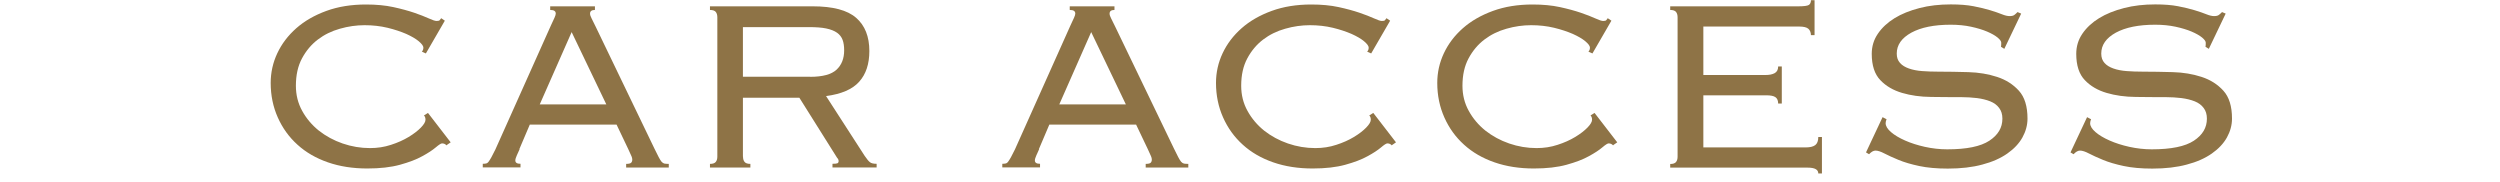
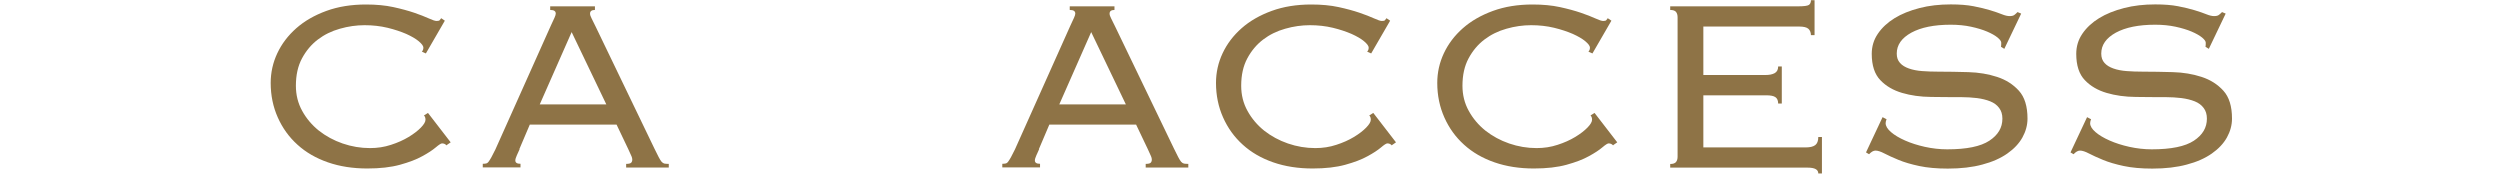
<svg xmlns="http://www.w3.org/2000/svg" id="_レイヤー_1" viewBox="0 0 261 19">
  <defs>
    <style>.cls-1{fill:#8e7346;}</style>
  </defs>
  <path class="cls-1" d="M46.63,15.19c-.13-.15-.29-.22-.48-.22-.11,0-.33.14-.66.42-.33.28-.8.59-1.41.92-.61.34-1.38.63-2.32.89-.94.26-2.08.39-3.42.39-1.49,0-2.86-.21-4.1-.64-1.24-.43-2.3-1.04-3.18-1.84-.89-.8-1.57-1.75-2.06-2.85-.49-1.1-.74-2.3-.74-3.6,0-1.09.23-2.12.69-3.1.46-.98,1.12-1.85,1.98-2.61.86-.76,1.91-1.36,3.14-1.81,1.23-.45,2.61-.67,4.14-.67,1.07,0,2.02.09,2.85.27.83.18,1.56.38,2.18.59.62.21,1.12.41,1.52.59.39.18.67.27.82.27.17,0,.28-.03.32-.08.04-.05.1-.12.16-.21l.38.26-1.98,3.42-.42-.19c.11-.11.16-.25.16-.42s-.16-.39-.48-.66c-.32-.27-.76-.52-1.31-.77-.56-.24-1.21-.46-1.95-.64-.75-.18-1.55-.27-2.4-.27s-1.71.12-2.58.37c-.86.24-1.63.62-2.3,1.13s-1.22,1.16-1.65,1.96c-.43.8-.64,1.75-.64,2.86,0,.96.22,1.84.66,2.63.44.8,1.02,1.48,1.74,2.06.73.57,1.55,1.02,2.48,1.34.93.32,1.88.48,2.86.48.77,0,1.5-.11,2.19-.34.69-.22,1.31-.5,1.84-.82s.96-.65,1.28-.98c.32-.33.48-.6.48-.82,0-.19-.05-.34-.16-.45l.42-.26,2.37,3.07-.42.29Z" />
  <path class="cls-1" d="M54.25,15.57c-.09.19-.18.41-.29.64-.11.24-.16.42-.16.54,0,.24.18.35.54.35v.38h-3.94v-.38c.13,0,.24-.01.34-.03.1-.02.19-.08.27-.19.08-.11.18-.26.29-.46.11-.2.25-.47.42-.82l5.79-12.93c.17-.36.3-.63.38-.82.08-.18.13-.32.13-.43,0-.26-.19-.38-.58-.38v-.38h4.67v.38c-.34,0-.51.13-.51.38,0,.13.05.29.16.5.11.2.25.49.42.85l6.14,12.74c.19.38.34.68.45.9.11.21.21.37.3.48.1.11.2.17.3.19.11.02.26.03.45.03v.38h-4.45v-.38c.26,0,.43-.04.51-.11.08-.07.13-.19.13-.34,0-.11-.03-.22-.08-.34-.05-.12-.17-.37-.34-.75l-1.22-2.56h-9.06l-1.09,2.56ZM63.3,10.9l-3.62-7.55-3.33,7.55h6.94Z" />
-   <path class="cls-1" d="M77.57,16.34c0,.24.05.42.16.56.11.14.31.21.61.21v.38h-4.22v-.38c.3,0,.5-.07.61-.21.11-.14.16-.32.16-.56V1.81c0-.23-.05-.42-.16-.56-.11-.14-.31-.21-.61-.21v-.38h10.72c2.11,0,3.63.4,4.54,1.2.92.8,1.38,1.96,1.38,3.47,0,1.34-.35,2.41-1.06,3.2-.7.79-1.86,1.29-3.46,1.5l4.03,6.24c.23.34.42.57.56.67.14.11.37.16.69.16v.38h-4.61v-.38c.28,0,.45-.02.53-.06.07-.04.11-.12.11-.22,0-.13-.05-.24-.16-.35l-3.94-6.27h-5.89v6.14ZM84.58,8.02c1.3,0,2.22-.25,2.75-.74.53-.49.8-1.16.8-2.02,0-.43-.05-.79-.16-1.09-.11-.3-.3-.55-.58-.75-.28-.2-.66-.35-1.14-.45s-1.09-.14-1.84-.14h-6.85v5.18h7.01Z" />
  <path class="cls-1" d="M108.49,15.57c-.09.19-.18.41-.29.64-.11.24-.16.42-.16.54,0,.24.18.35.54.35v.38h-3.94v-.38c.13,0,.24-.01.34-.03.1-.02.19-.08.27-.19.08-.11.18-.26.29-.46.11-.2.25-.47.42-.82l5.79-12.93c.17-.36.3-.63.38-.82.08-.18.13-.32.13-.43,0-.26-.19-.38-.58-.38v-.38h4.67v.38c-.34,0-.51.13-.51.38,0,.13.05.29.16.5.11.2.25.49.42.85l6.14,12.74c.19.38.34.68.45.9.11.21.21.37.3.48.1.11.2.17.3.19.11.02.26.03.45.03v.38h-4.45v-.38c.26,0,.43-.04.51-.11.08-.07.13-.19.13-.34,0-.11-.03-.22-.08-.34-.05-.12-.17-.37-.34-.75l-1.22-2.56h-9.06l-1.09,2.56ZM117.54,10.9l-3.62-7.55-3.33,7.55h6.94Z" />
  <path class="cls-1" d="M145.32,15.19c-.13-.15-.29-.22-.48-.22-.11,0-.33.14-.66.42-.33.28-.8.59-1.41.92-.61.34-1.38.63-2.32.89-.94.26-2.08.39-3.42.39-1.49,0-2.86-.21-4.1-.64-1.24-.43-2.3-1.04-3.18-1.84-.89-.8-1.57-1.75-2.06-2.85-.49-1.1-.74-2.3-.74-3.6,0-1.09.23-2.12.69-3.1.46-.98,1.12-1.85,1.98-2.61.86-.76,1.91-1.36,3.14-1.81,1.23-.45,2.61-.67,4.14-.67,1.07,0,2.02.09,2.85.27.83.18,1.56.38,2.18.59.62.21,1.12.41,1.52.59.39.18.67.27.82.27.17,0,.28-.03.32-.08.04-.05.1-.12.16-.21l.38.26-1.98,3.42-.42-.19c.11-.11.16-.25.16-.42s-.16-.39-.48-.66c-.32-.27-.76-.52-1.31-.77-.56-.24-1.21-.46-1.95-.64-.75-.18-1.55-.27-2.4-.27s-1.71.12-2.58.37c-.86.24-1.63.62-2.3,1.13s-1.22,1.16-1.65,1.96c-.43.8-.64,1.75-.64,2.86,0,.96.22,1.84.66,2.63.44.8,1.02,1.48,1.74,2.06.73.57,1.55,1.02,2.48,1.34.93.32,1.88.48,2.86.48.77,0,1.5-.11,2.19-.34.69-.22,1.31-.5,1.84-.82s.96-.65,1.28-.98c.32-.33.48-.6.48-.82,0-.19-.05-.34-.16-.45l.42-.26,2.37,3.07-.42.29Z" />
  <path class="cls-1" d="M168.42,15.19c-.13-.15-.29-.22-.48-.22-.11,0-.33.14-.66.42-.33.28-.8.59-1.41.92-.61.34-1.38.63-2.32.89-.94.26-2.08.39-3.42.39-1.49,0-2.86-.21-4.1-.64-1.24-.43-2.3-1.04-3.18-1.84-.89-.8-1.57-1.75-2.06-2.85-.49-1.1-.74-2.3-.74-3.6,0-1.09.23-2.12.69-3.1.46-.98,1.12-1.85,1.98-2.61.86-.76,1.91-1.36,3.14-1.81,1.23-.45,2.61-.67,4.14-.67,1.07,0,2.02.09,2.85.27.83.18,1.56.38,2.18.59.62.21,1.12.41,1.52.59.39.18.67.27.82.27.17,0,.28-.03.32-.08.04-.05.1-.12.16-.21l.38.26-1.98,3.42-.42-.19c.11-.11.16-.25.16-.42s-.16-.39-.48-.66c-.32-.27-.76-.52-1.31-.77-.56-.24-1.21-.46-1.95-.64-.75-.18-1.55-.27-2.4-.27s-1.71.12-2.58.37c-.86.24-1.63.62-2.3,1.13s-1.22,1.16-1.65,1.96c-.43.8-.64,1.75-.64,2.86,0,.96.22,1.84.66,2.63.44.8,1.02,1.48,1.74,2.06.73.57,1.55,1.02,2.48,1.34.93.32,1.88.48,2.86.48.77,0,1.5-.11,2.19-.34.69-.22,1.31-.5,1.84-.82s.96-.65,1.28-.98c.32-.33.48-.6.48-.82,0-.19-.05-.34-.16-.45l.42-.26,2.37,3.07-.42.29Z" />
  <path class="cls-1" d="M175.14,1.81c0-.23-.05-.42-.16-.56-.11-.14-.31-.21-.61-.21v-.38h13.41c.55,0,.91-.05,1.06-.14.15-.1.22-.26.22-.5h.38v3.65h-.38c0-.28-.09-.5-.26-.66-.17-.16-.5-.24-.99-.24h-9.98v5.06h6.5c.38,0,.7-.06.94-.19.24-.13.37-.36.37-.7h.38v3.87h-.38c0-.32-.1-.54-.29-.67-.19-.13-.51-.19-.96-.19h-6.56v5.44h10.69c.45,0,.78-.08.99-.24.21-.16.32-.44.32-.85h.38v3.81h-.38c0-.41-.37-.61-1.12-.61h-14.34v-.38c.3,0,.5-.07.61-.21.11-.14.16-.32.16-.56V1.81Z" />
  <path class="cls-1" d="M196.96,12.44c-.06.15-.1.29-.1.42,0,.3.19.61.56.93.37.32.86.61,1.47.88.61.27,1.3.49,2.06.66.77.17,1.55.26,2.34.26,2.03,0,3.49-.3,4.4-.9.91-.6,1.36-1.36,1.36-2.3,0-.45-.11-.82-.34-1.12-.22-.3-.53-.53-.93-.69-.4-.16-.85-.27-1.38-.34-.52-.06-1.08-.1-1.68-.1-.98,0-2.02,0-3.12-.02-1.1-.01-2.11-.15-3.02-.42-.92-.27-1.68-.71-2.27-1.33-.6-.62-.9-1.54-.9-2.75,0-.77.21-1.47.64-2.1.43-.63,1.01-1.17,1.74-1.62s1.6-.8,2.61-1.06c1-.26,2.09-.38,3.26-.38.92,0,1.71.06,2.38.19.67.13,1.25.27,1.74.42.49.15.9.29,1.22.42.32.13.59.19.8.19.23,0,.4-.04.51-.13.11-.08.21-.18.32-.29l.38.16-1.76,3.68-.35-.22c.02-.06.03-.2.03-.42,0-.15-.13-.33-.38-.54-.26-.21-.62-.42-1.09-.62-.47-.2-1.03-.37-1.68-.51-.65-.14-1.36-.21-2.13-.21-1.73,0-3.1.28-4.11.83-1.01.56-1.52,1.28-1.52,2.18,0,.41.11.73.34.98.22.25.53.44.93.58.39.14.85.23,1.38.27.52.04,1.08.06,1.68.06,1,0,2.05.02,3.14.05,1.09.03,2.09.2,3.01.5.92.3,1.67.78,2.27,1.44.6.66.9,1.63.9,2.91,0,.68-.18,1.34-.53,1.97-.35.63-.88,1.19-1.58,1.68-.7.49-1.57.88-2.61,1.15-1.03.28-2.23.42-3.6.42-1.15,0-2.15-.09-2.99-.27-.84-.18-1.56-.39-2.16-.64-.6-.25-1.09-.47-1.47-.67-.38-.2-.69-.3-.93-.3-.21,0-.44.13-.67.38l-.32-.19,1.73-3.68.42.22Z" />
  <path class="cls-1" d="M218.31,12.44c-.06.15-.1.29-.1.42,0,.3.19.61.56.93.37.32.86.61,1.47.88.61.27,1.3.49,2.06.66.77.17,1.55.26,2.34.26,2.03,0,3.49-.3,4.4-.9.91-.6,1.36-1.36,1.36-2.3,0-.45-.11-.82-.34-1.12-.22-.3-.53-.53-.93-.69-.4-.16-.85-.27-1.38-.34-.52-.06-1.08-.1-1.68-.1-.98,0-2.02,0-3.12-.02-1.1-.01-2.11-.15-3.02-.42-.92-.27-1.68-.71-2.27-1.33-.6-.62-.9-1.54-.9-2.75,0-.77.21-1.47.64-2.1.43-.63,1.01-1.17,1.74-1.62s1.6-.8,2.61-1.06c1-.26,2.09-.38,3.26-.38.92,0,1.71.06,2.38.19.67.13,1.25.27,1.74.42.49.15.9.29,1.22.42.32.13.59.19.8.19.23,0,.4-.04.51-.13.11-.08.21-.18.32-.29l.38.16-1.76,3.68-.35-.22c.02-.06.03-.2.03-.42,0-.15-.13-.33-.38-.54-.26-.21-.62-.42-1.09-.62-.47-.2-1.03-.37-1.68-.51-.65-.14-1.36-.21-2.13-.21-1.73,0-3.1.28-4.11.83-1.01.56-1.52,1.28-1.52,2.18,0,.41.11.73.34.98.22.25.53.44.93.58.39.14.85.23,1.38.27.52.04,1.08.06,1.68.06,1,0,2.05.02,3.14.05,1.09.03,2.09.2,3.01.5.92.3,1.67.78,2.27,1.44.6.66.9,1.63.9,2.91,0,.68-.18,1.34-.53,1.97-.35.63-.88,1.19-1.58,1.68-.7.49-1.57.88-2.61,1.15-1.03.28-2.23.42-3.6.42-1.15,0-2.15-.09-2.99-.27-.84-.18-1.56-.39-2.16-.64-.6-.25-1.09-.47-1.47-.67-.38-.2-.69-.3-.93-.3-.21,0-.44.13-.67.38l-.32-.19,1.73-3.68.42.22Z" />
</svg>